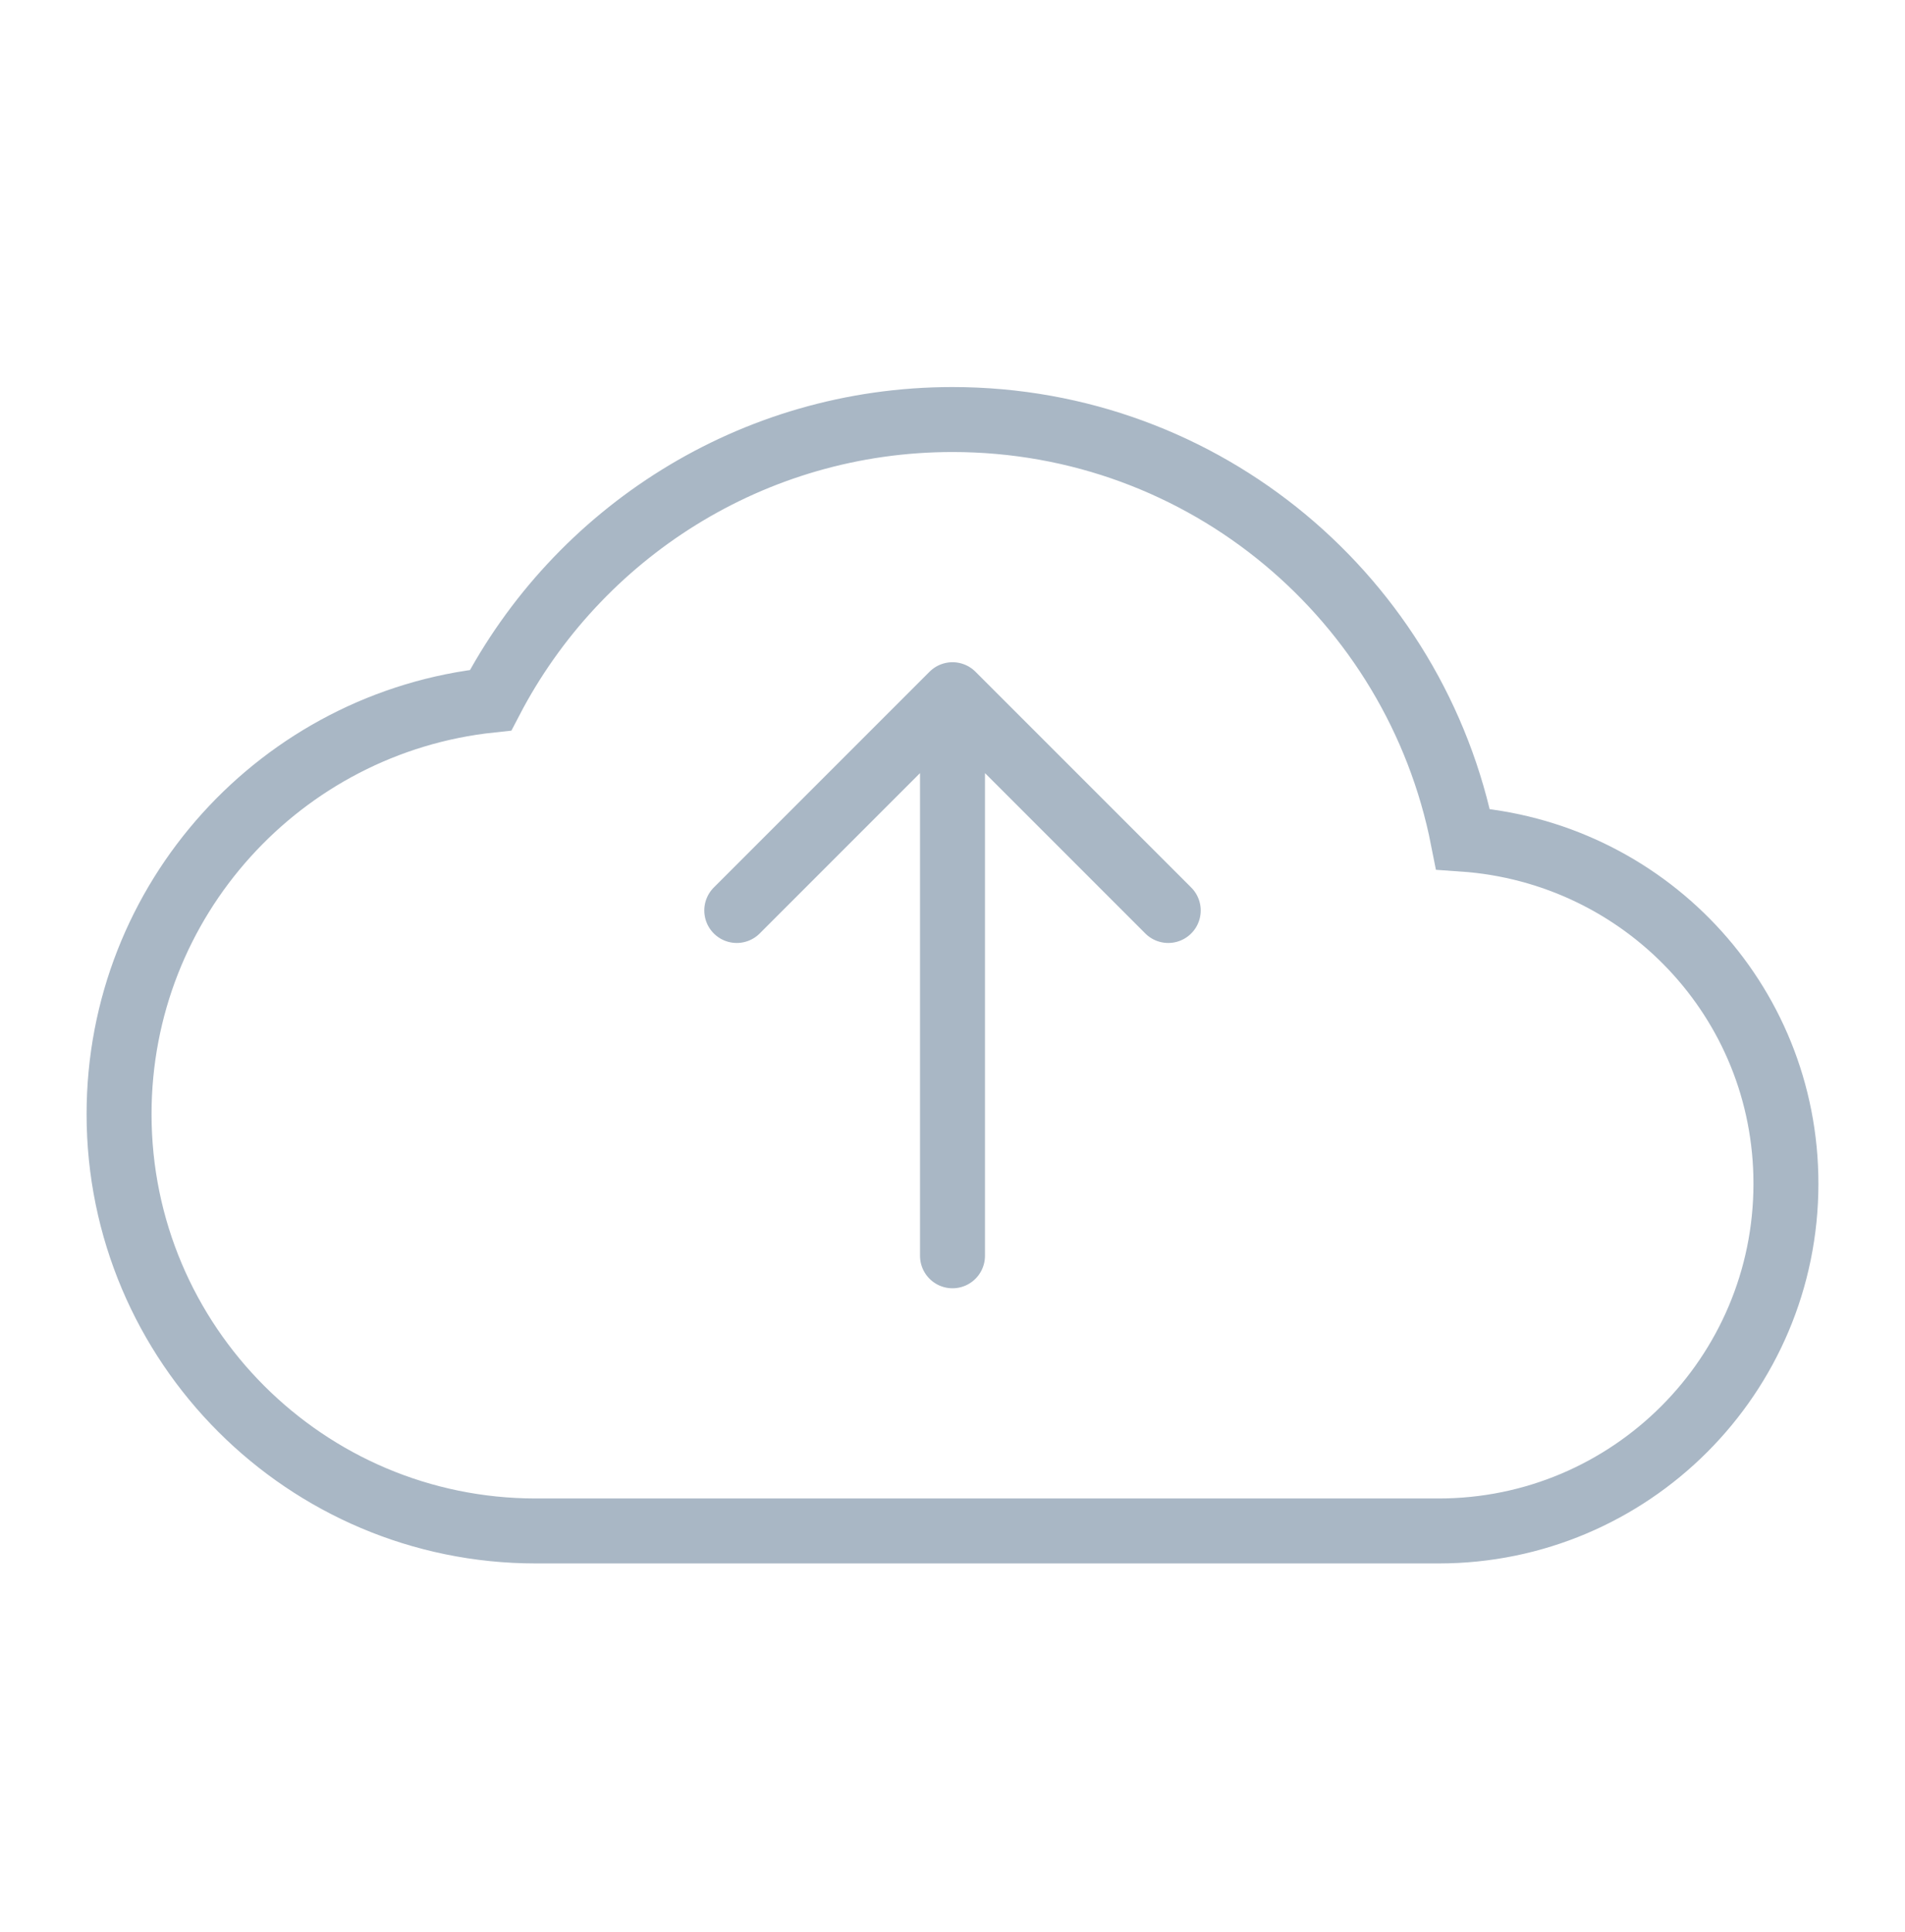
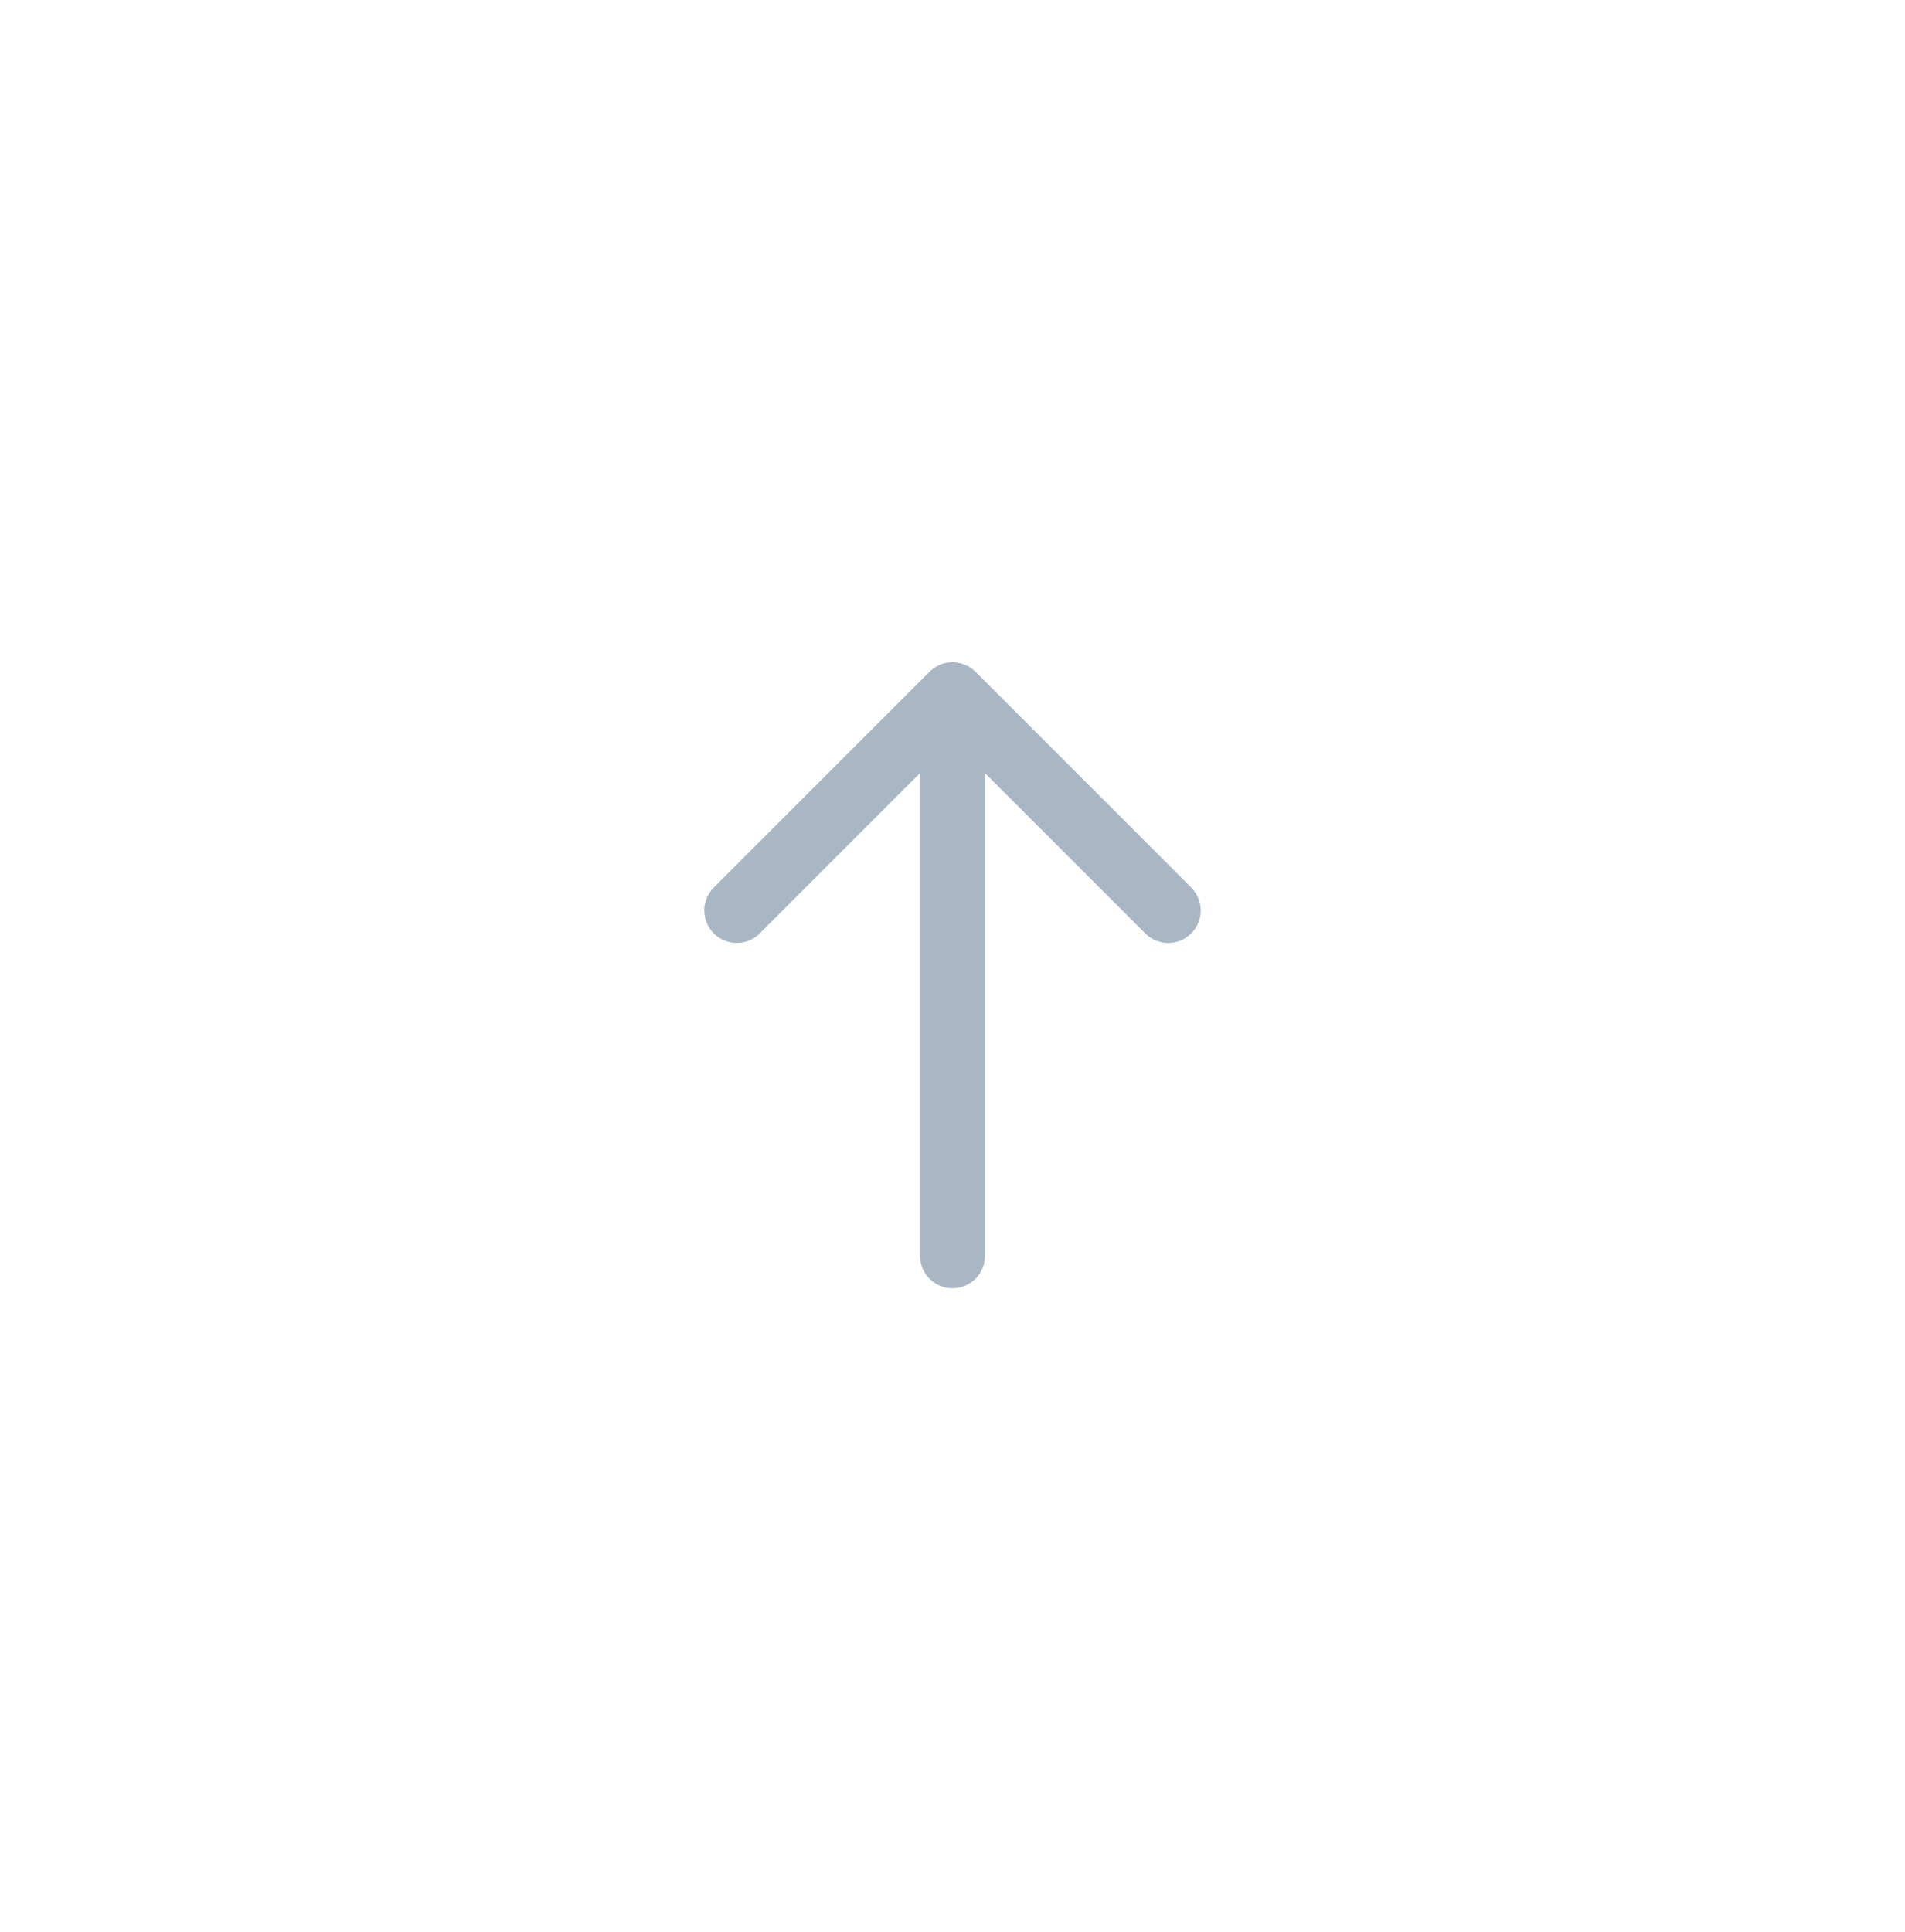
<svg xmlns="http://www.w3.org/2000/svg" width="72" height="73" viewBox="0 0 72 73" fill="none">
  <g id="ic_upload_cloud">
-     <path id="Vector" d="M55.294 31.709C53.509 22.652 45.555 15.854 36 15.854C28.414 15.854 21.825 20.159 18.544 26.459C10.643 27.299 4.5 33.992 4.5 42.103C4.5 50.792 11.561 57.853 20.25 57.853H54.375C61.62 57.853 67.5 51.974 67.5 44.728C67.5 37.798 62.119 32.181 55.294 31.709Z" stroke="#A9B7C5" stroke-width="2.455" stroke-linecap="round" />
    <path id="Vector 146" d="M36 26.252L36 47.455M36 26.252L27.846 34.406M36 26.252L44.154 34.406" stroke="#A9B7C5" stroke-width="2.455" stroke-linecap="round" />
  </g>
</svg>